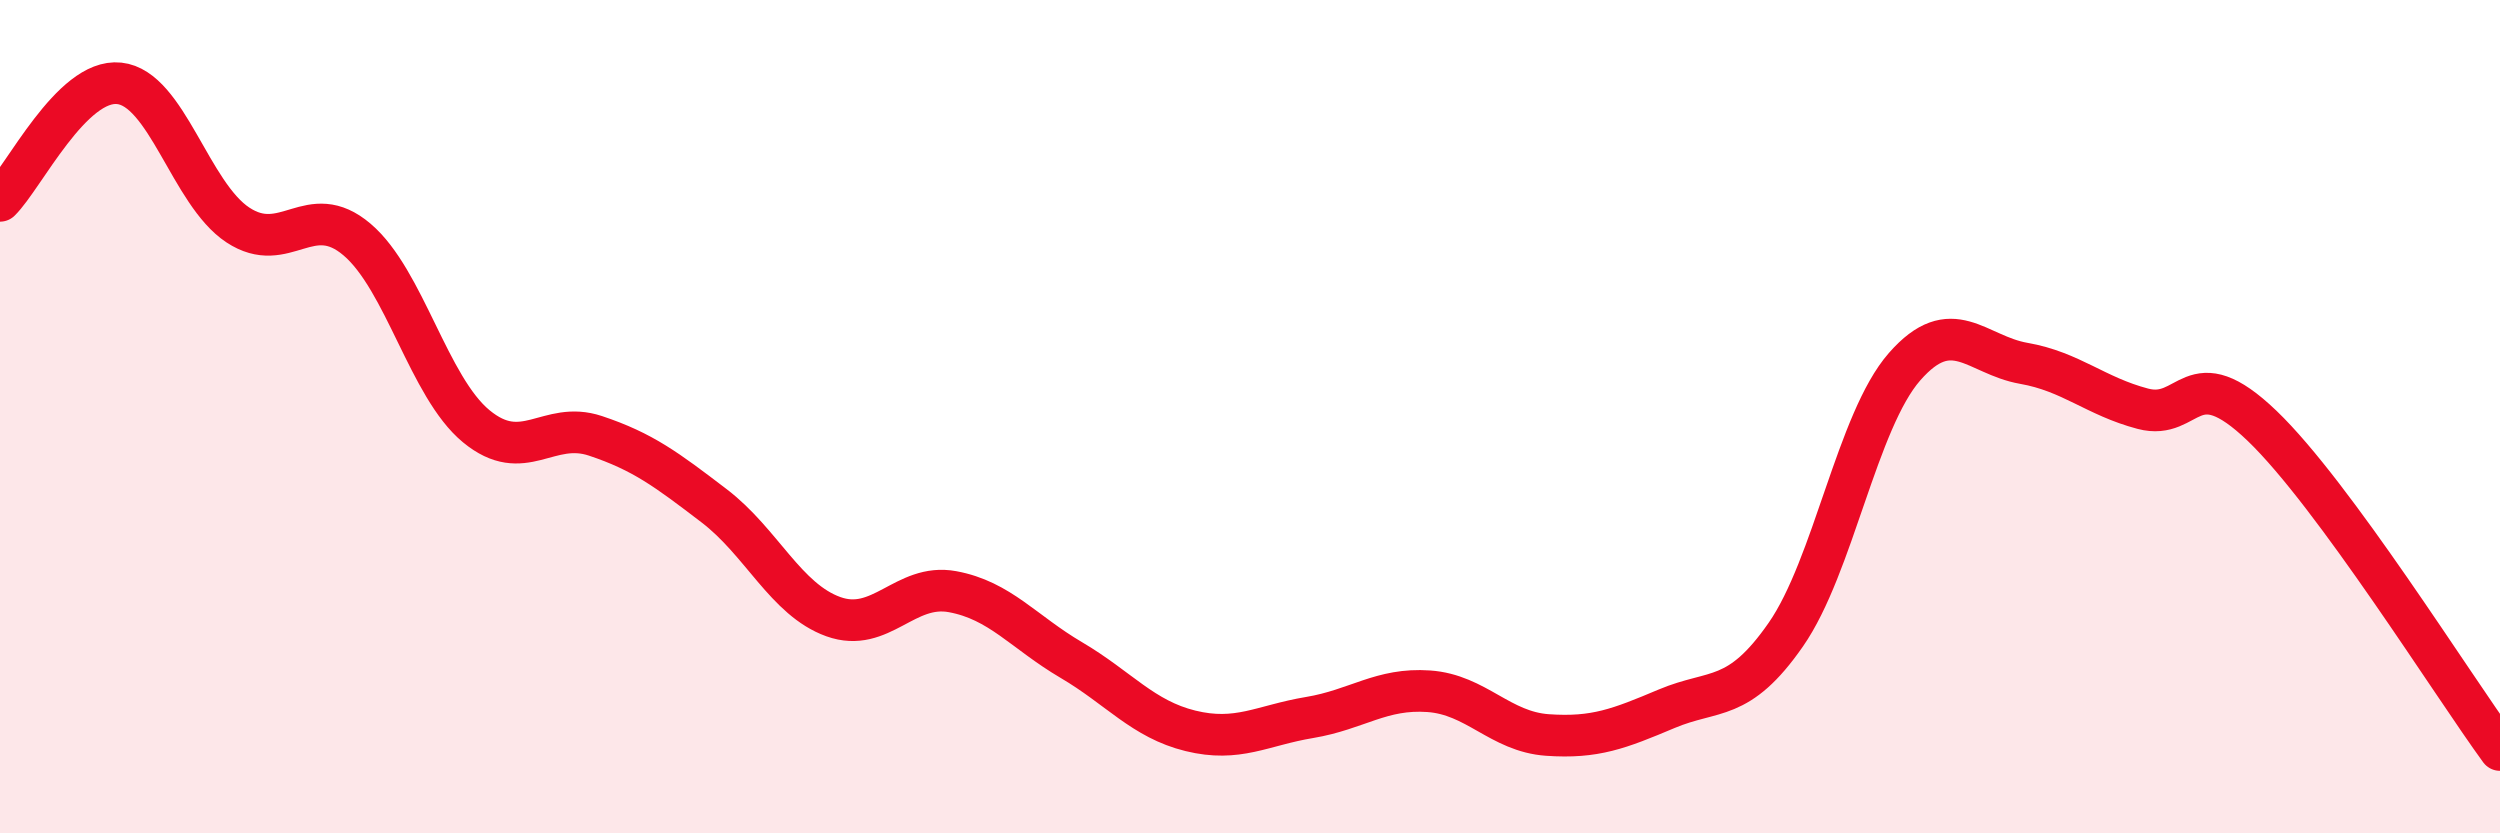
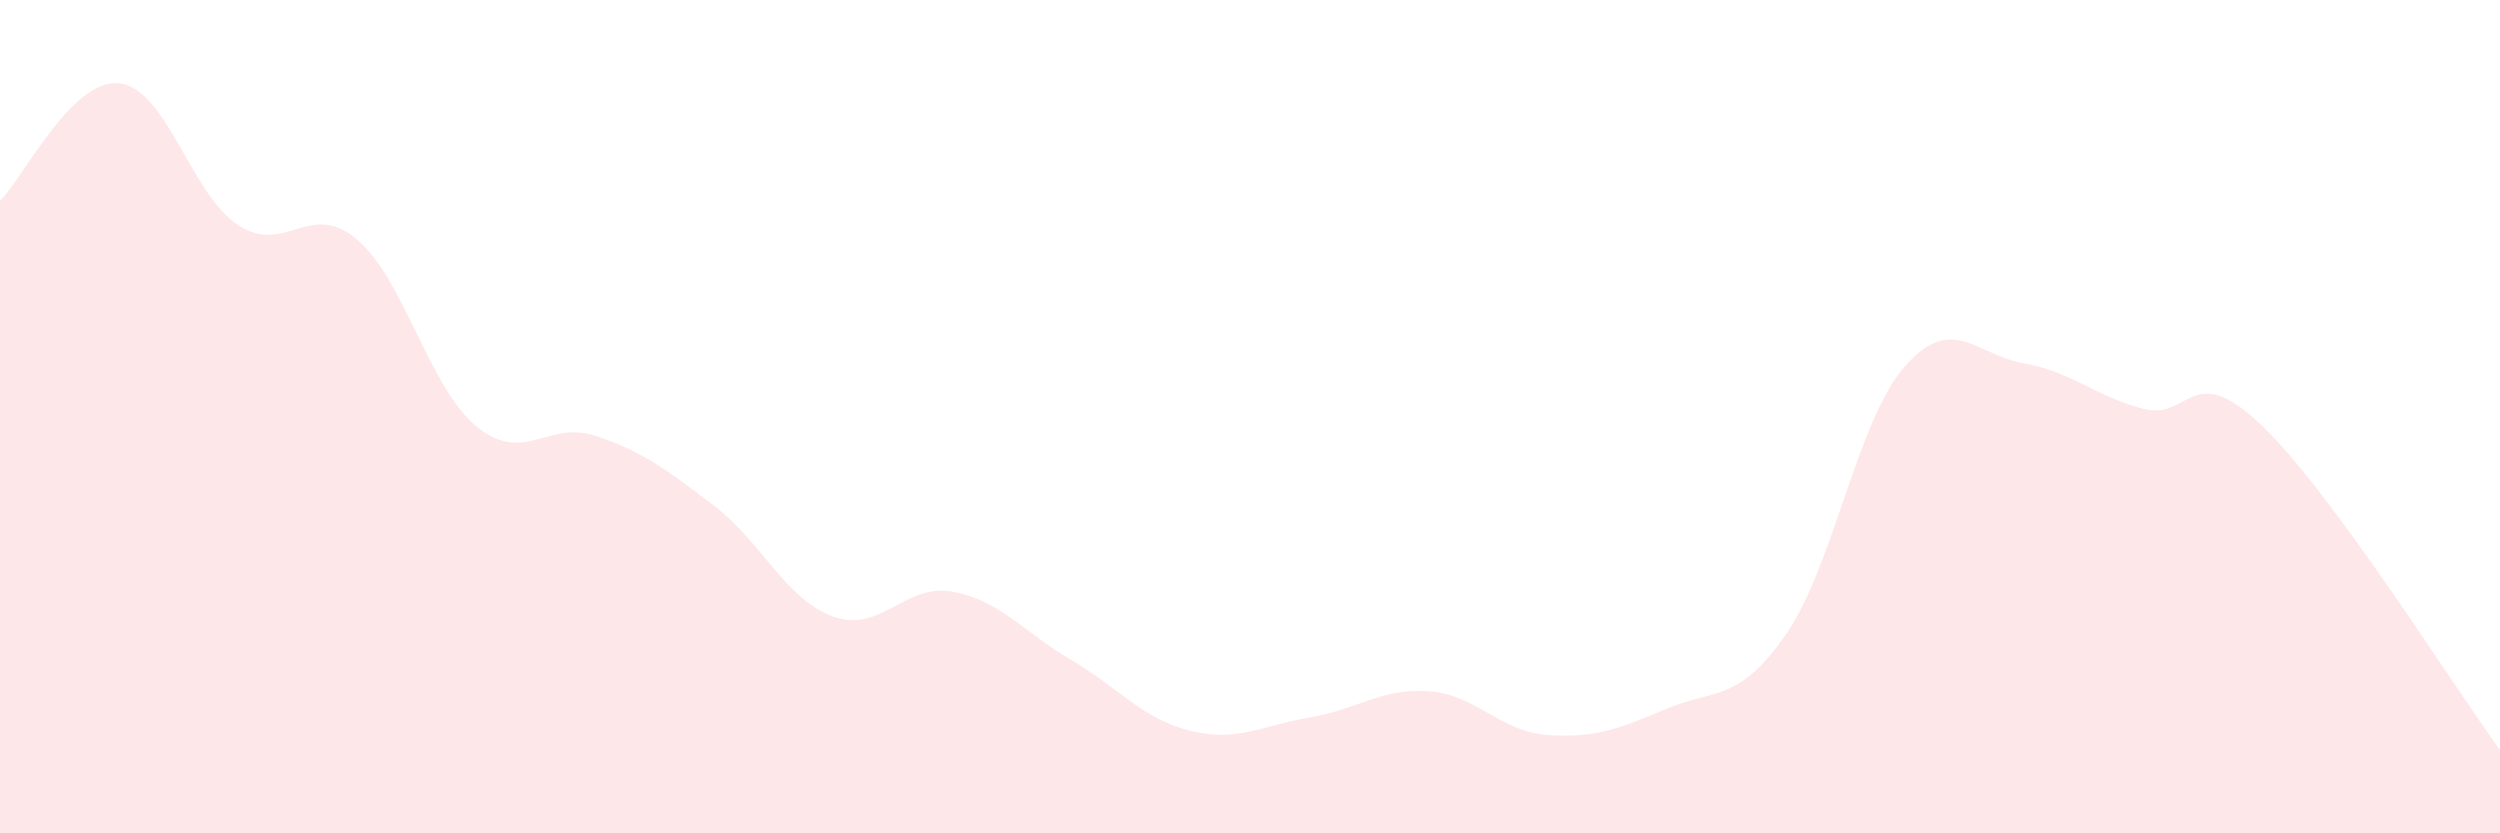
<svg xmlns="http://www.w3.org/2000/svg" width="60" height="20" viewBox="0 0 60 20">
  <path d="M 0,4.82 C 0.57,4.26 1.72,1.88 2.86,2 C 4,2.12 4.57,4.65 5.71,5.4 C 6.85,6.15 7.43,4.78 8.57,5.75 C 9.71,6.72 10.29,9.29 11.43,10.23 C 12.57,11.17 13.15,10.08 14.29,10.46 C 15.43,10.84 16,11.27 17.14,12.14 C 18.28,13.01 18.86,14.39 20,14.8 C 21.14,15.21 21.72,13.99 22.86,14.2 C 24,14.41 24.57,15.17 25.71,15.84 C 26.85,16.51 27.43,17.26 28.57,17.54 C 29.71,17.82 30.29,17.41 31.43,17.22 C 32.57,17.03 33.15,16.51 34.29,16.59 C 35.43,16.67 36,17.56 37.14,17.64 C 38.28,17.72 38.86,17.49 40,17.01 C 41.14,16.53 41.72,16.87 42.86,15.23 C 44,13.59 44.57,10.1 45.71,8.8 C 46.85,7.5 47.43,8.52 48.57,8.72 C 49.71,8.92 50.29,9.51 51.43,9.81 C 52.57,10.11 52.58,8.58 54.29,10.22 C 56,11.86 58.86,16.44 60,18L60 20L0 20Z" fill="#EB0A25" opacity="0.1" stroke-linecap="round" stroke-linejoin="round" />
-   <path d="M 0,4.82 C 0.57,4.26 1.72,1.88 2.86,2 C 4,2.12 4.57,4.65 5.71,5.4 C 6.85,6.15 7.43,4.78 8.57,5.75 C 9.71,6.72 10.29,9.29 11.43,10.23 C 12.57,11.17 13.15,10.08 14.29,10.46 C 15.43,10.84 16,11.27 17.14,12.14 C 18.28,13.01 18.86,14.39 20,14.8 C 21.14,15.21 21.72,13.99 22.86,14.2 C 24,14.41 24.57,15.17 25.71,15.84 C 26.85,16.51 27.43,17.26 28.57,17.54 C 29.71,17.82 30.29,17.41 31.43,17.22 C 32.57,17.03 33.15,16.51 34.29,16.59 C 35.43,16.67 36,17.56 37.14,17.64 C 38.28,17.72 38.86,17.49 40,17.01 C 41.14,16.53 41.72,16.87 42.86,15.23 C 44,13.59 44.57,10.1 45.71,8.8 C 46.85,7.5 47.43,8.52 48.57,8.72 C 49.71,8.92 50.29,9.51 51.43,9.81 C 52.57,10.11 52.58,8.58 54.29,10.22 C 56,11.86 58.86,16.44 60,18" stroke="#EB0A25" stroke-width="1" fill="none" stroke-linecap="round" stroke-linejoin="round" />
</svg>